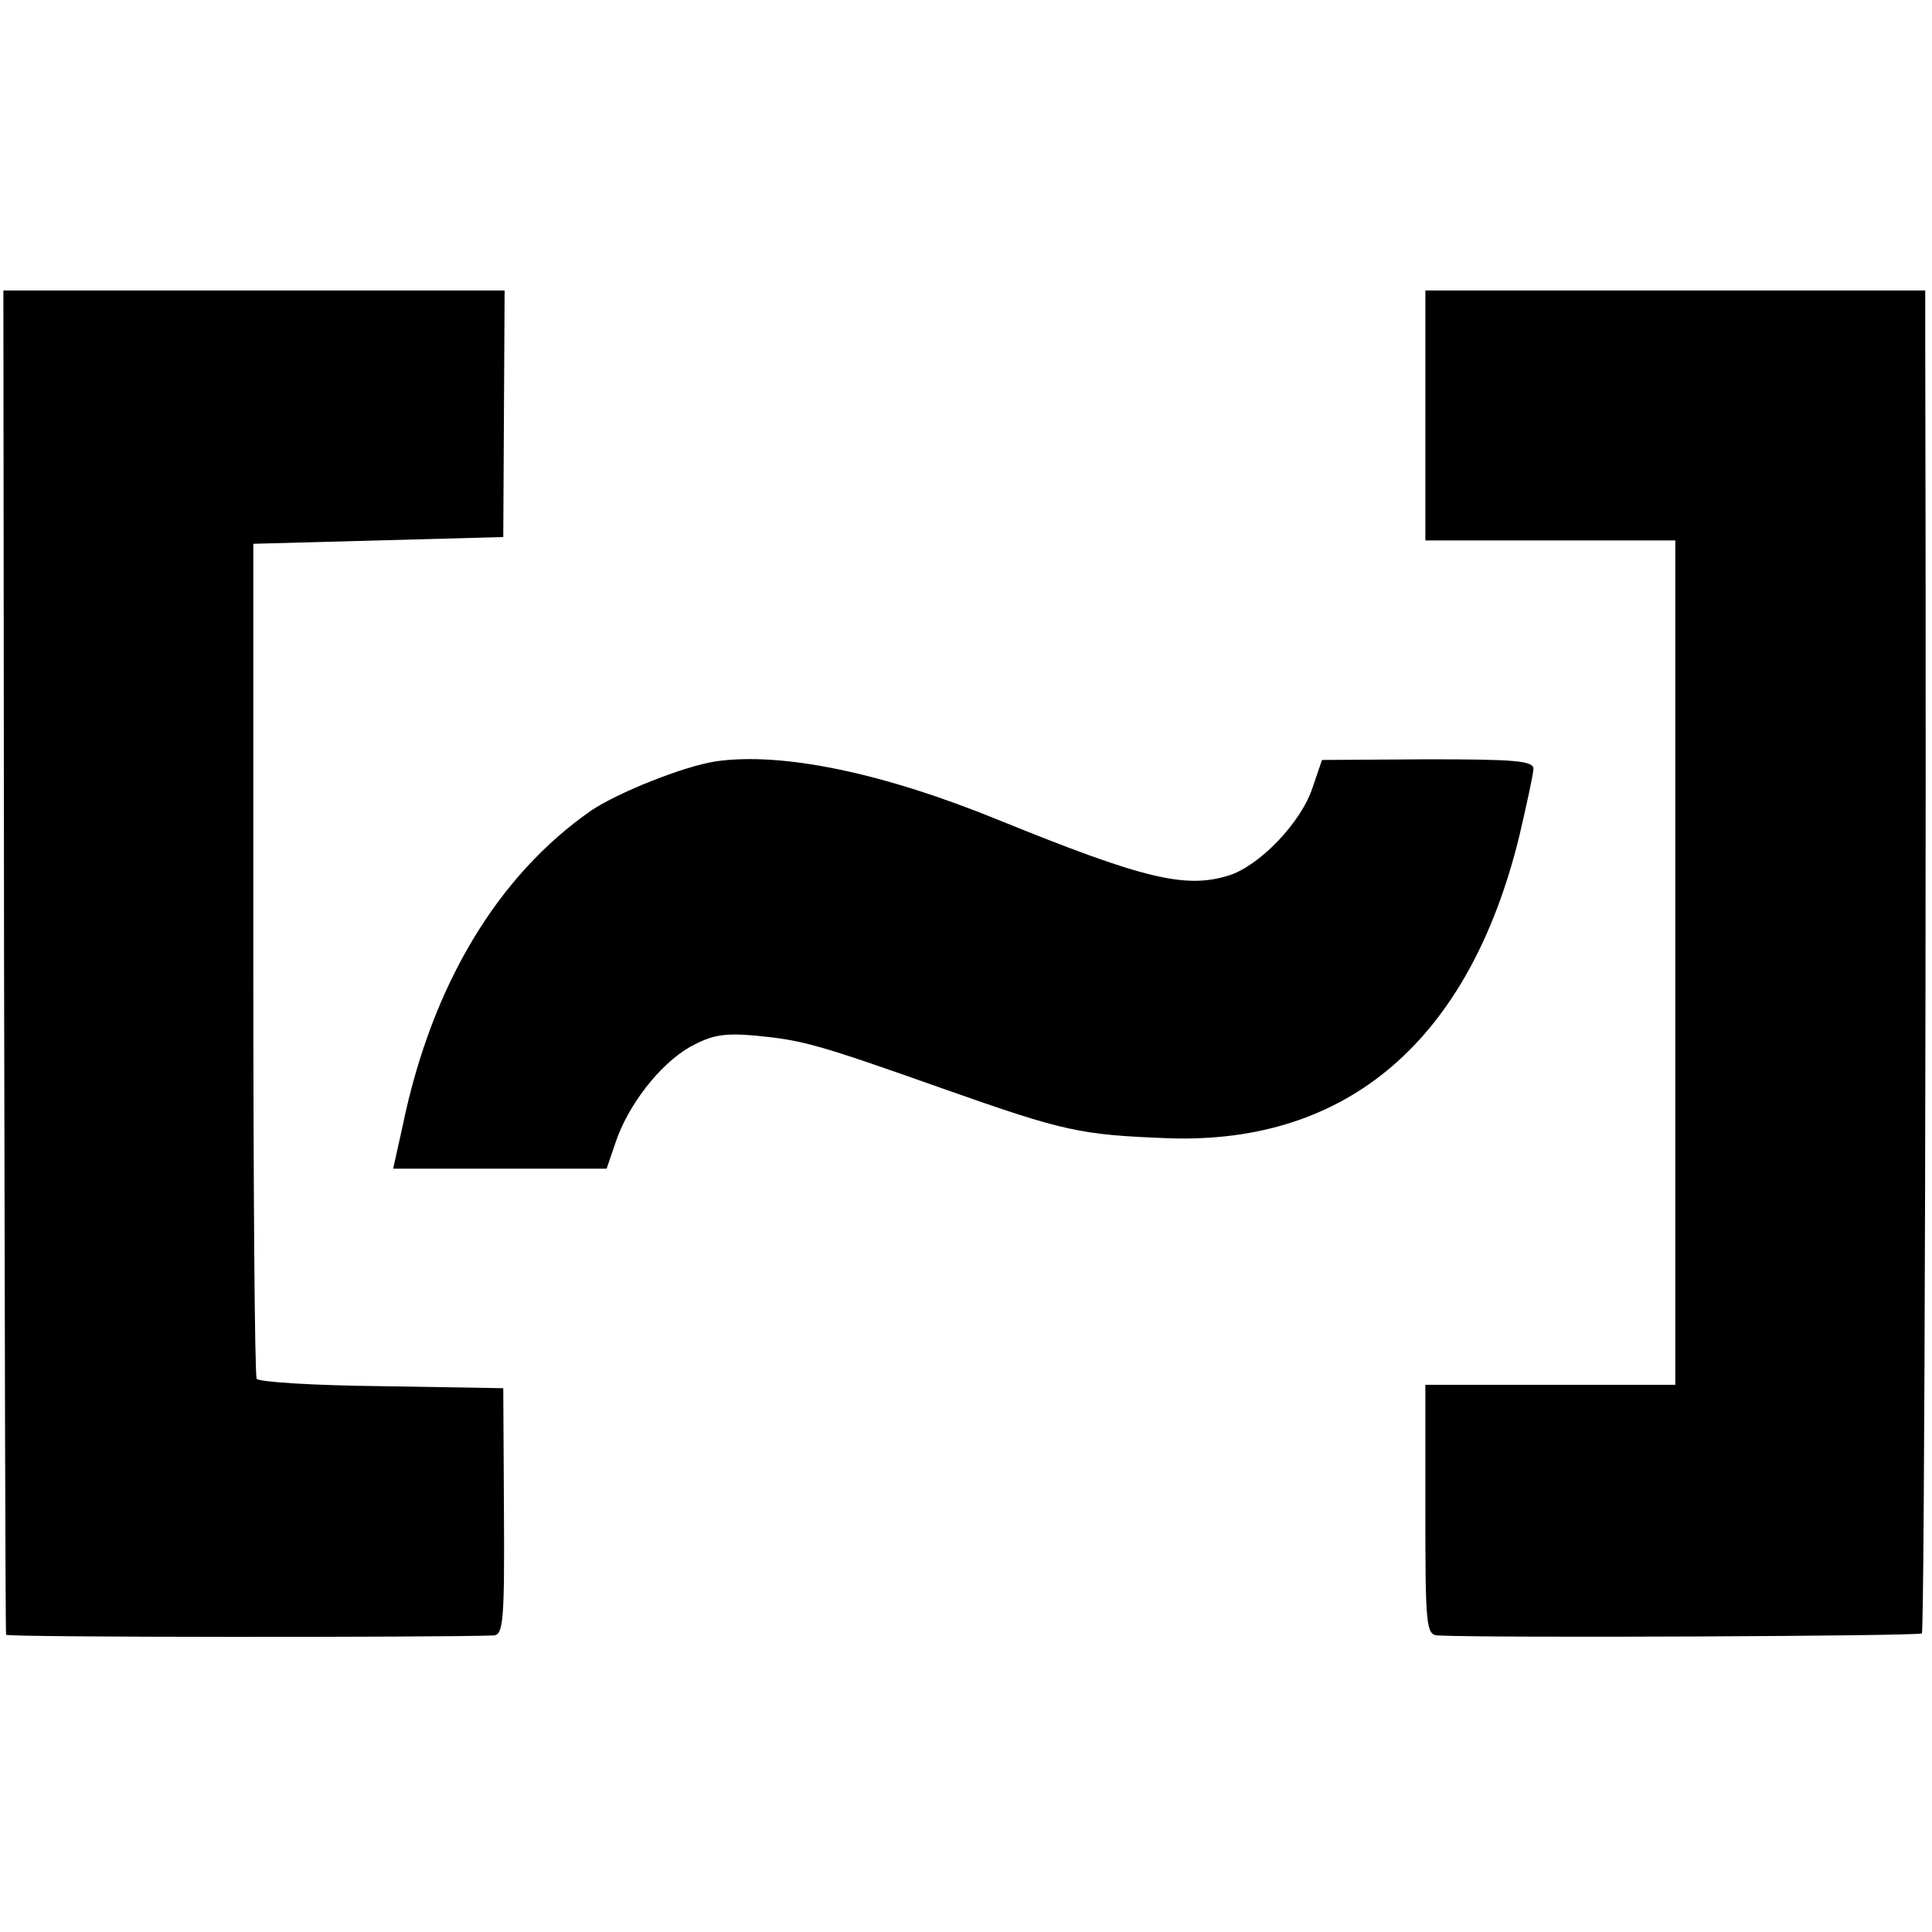
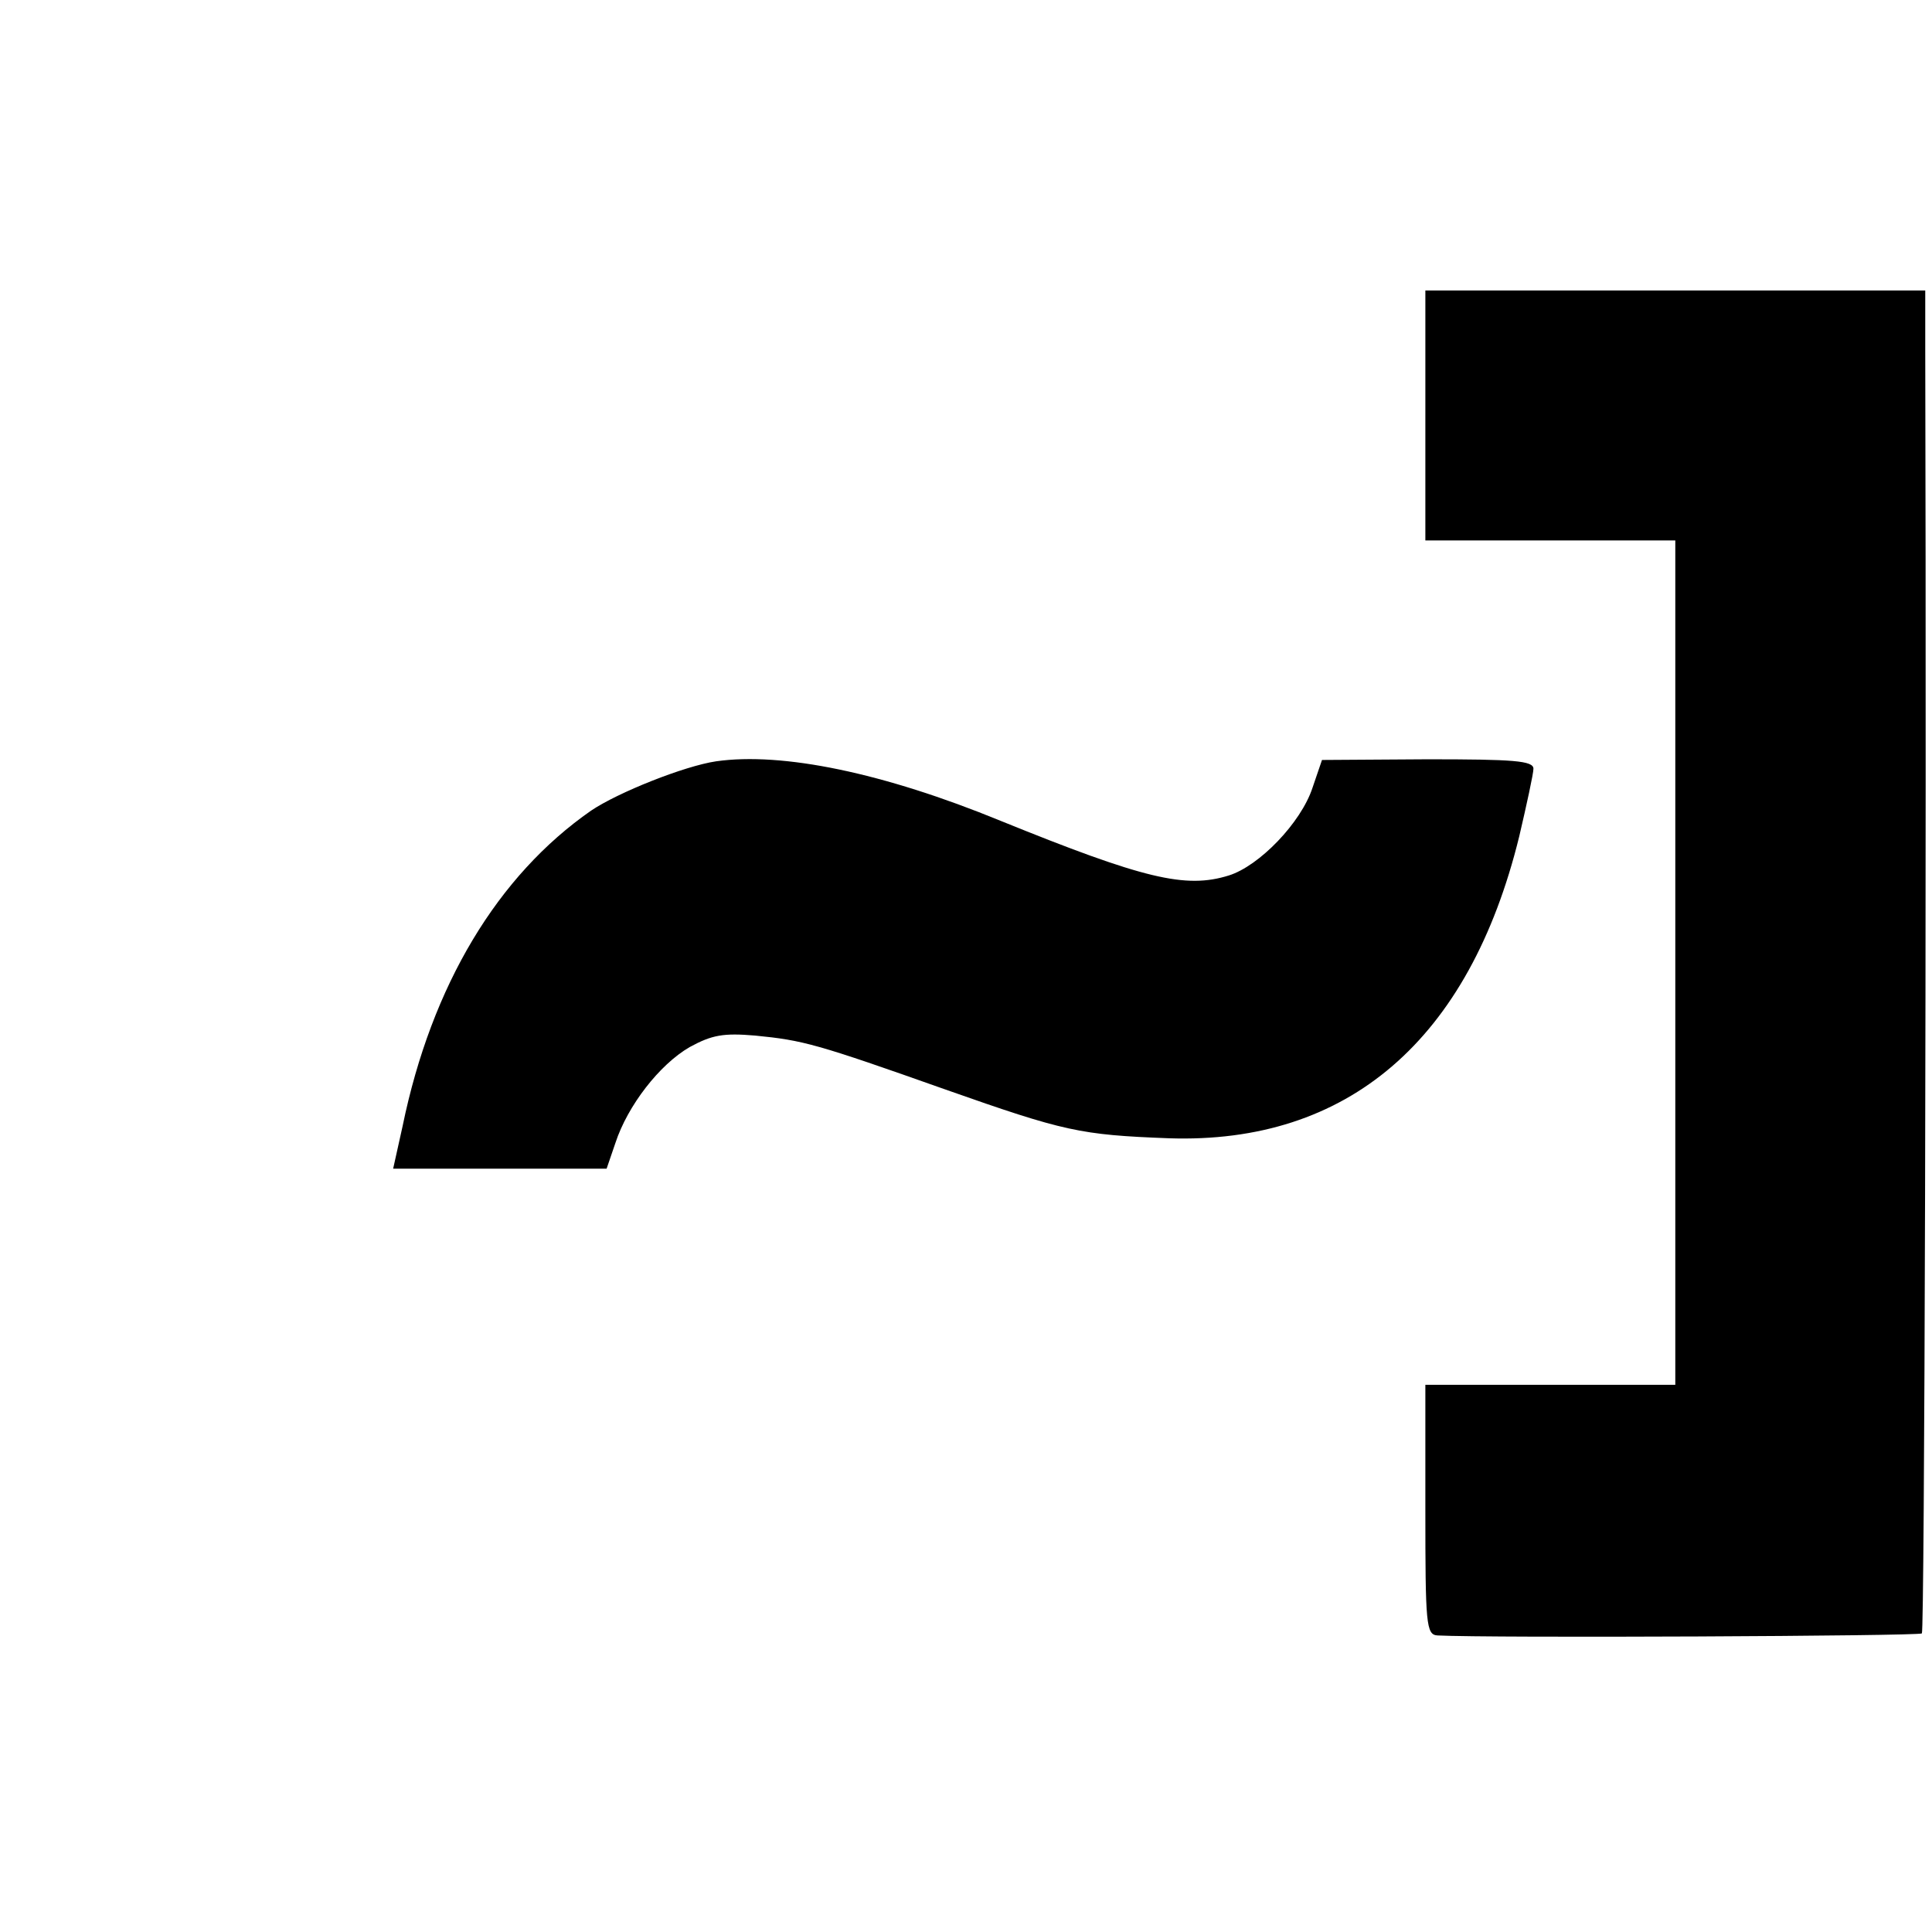
<svg xmlns="http://www.w3.org/2000/svg" version="1.0" width="286pt" height="286pt" viewBox="0 0 286 286" preserveAspectRatio="xMidYMid meet">
  <g transform="translate(0,286) scale(0.1,-0.1)" fill="#000000" stroke="none">
-     <path d="M6 1438 c1 -546 2 -995 3 -998 1 -4 643 -4 722 -1 14 1 16 23 15 184 l-1 182 -180 3 c-98 1 -182 6 -185 11 -3 5 -5 285 -5 623 l0 613 185 5 185 5 1 183 1 182 -371 0 -371 0 1 -992z" />
    <path d="M2110 2245 l0 -185 185 0 185 0 0 -625 0 -625 -185 0 -185 0 0 -185 c0 -169 1 -185 18 -186 77 -4 713 -1 717 3 4 4 7 1095 5 1901 l0 87 -370 0 -370 0 0 -185z" />
    <path d="M1060 1733 c-47 -7 -145 -46 -185 -73 -138 -96 -236 -258 -279 -467 l-14 -63 158 0 158 0 13 38 c18 55 65 116 110 142 33 18 50 21 97 17 71 -7 90 -12 282 -80 176 -62 199 -67 330 -72 265 -9 445 145 519 447 11 47 21 93 21 100 0 12 -30 14 -157 14 l-156 -1 -14 -41 c-17 -52 -79 -116 -124 -130 -64 -20 -126 -5 -338 81 -173 71 -323 102 -421 88z" />
  </g>
</svg>